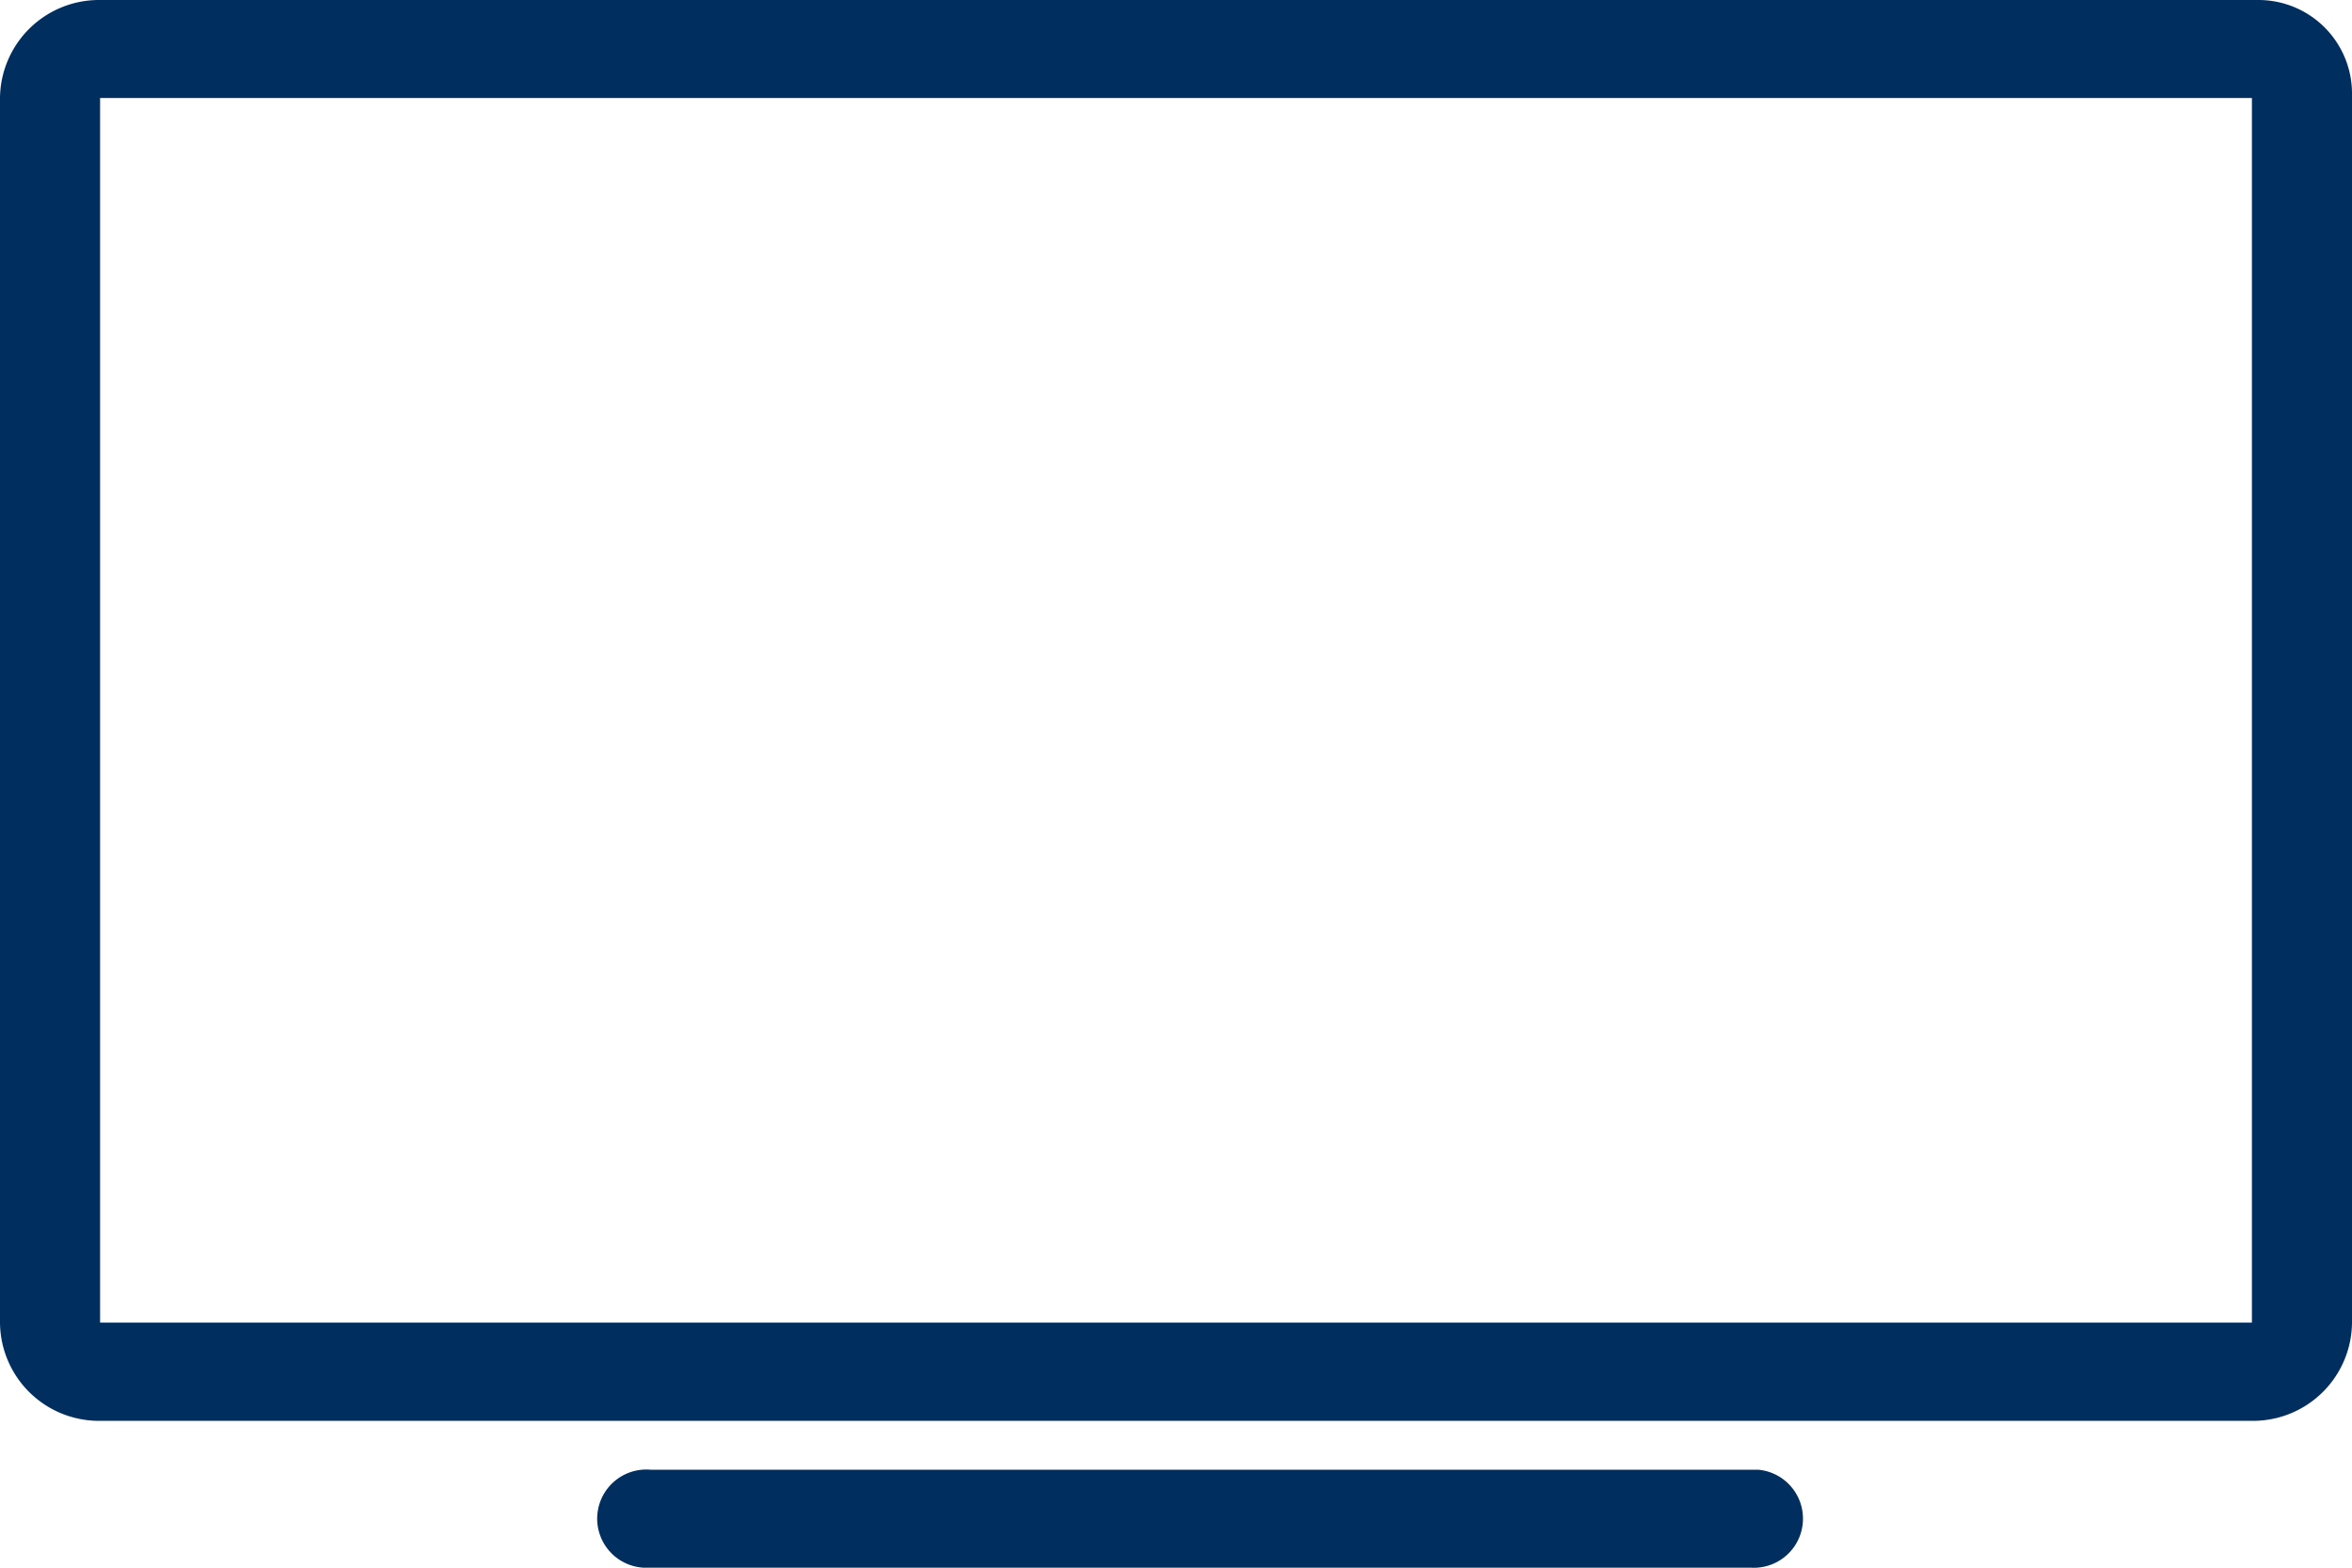
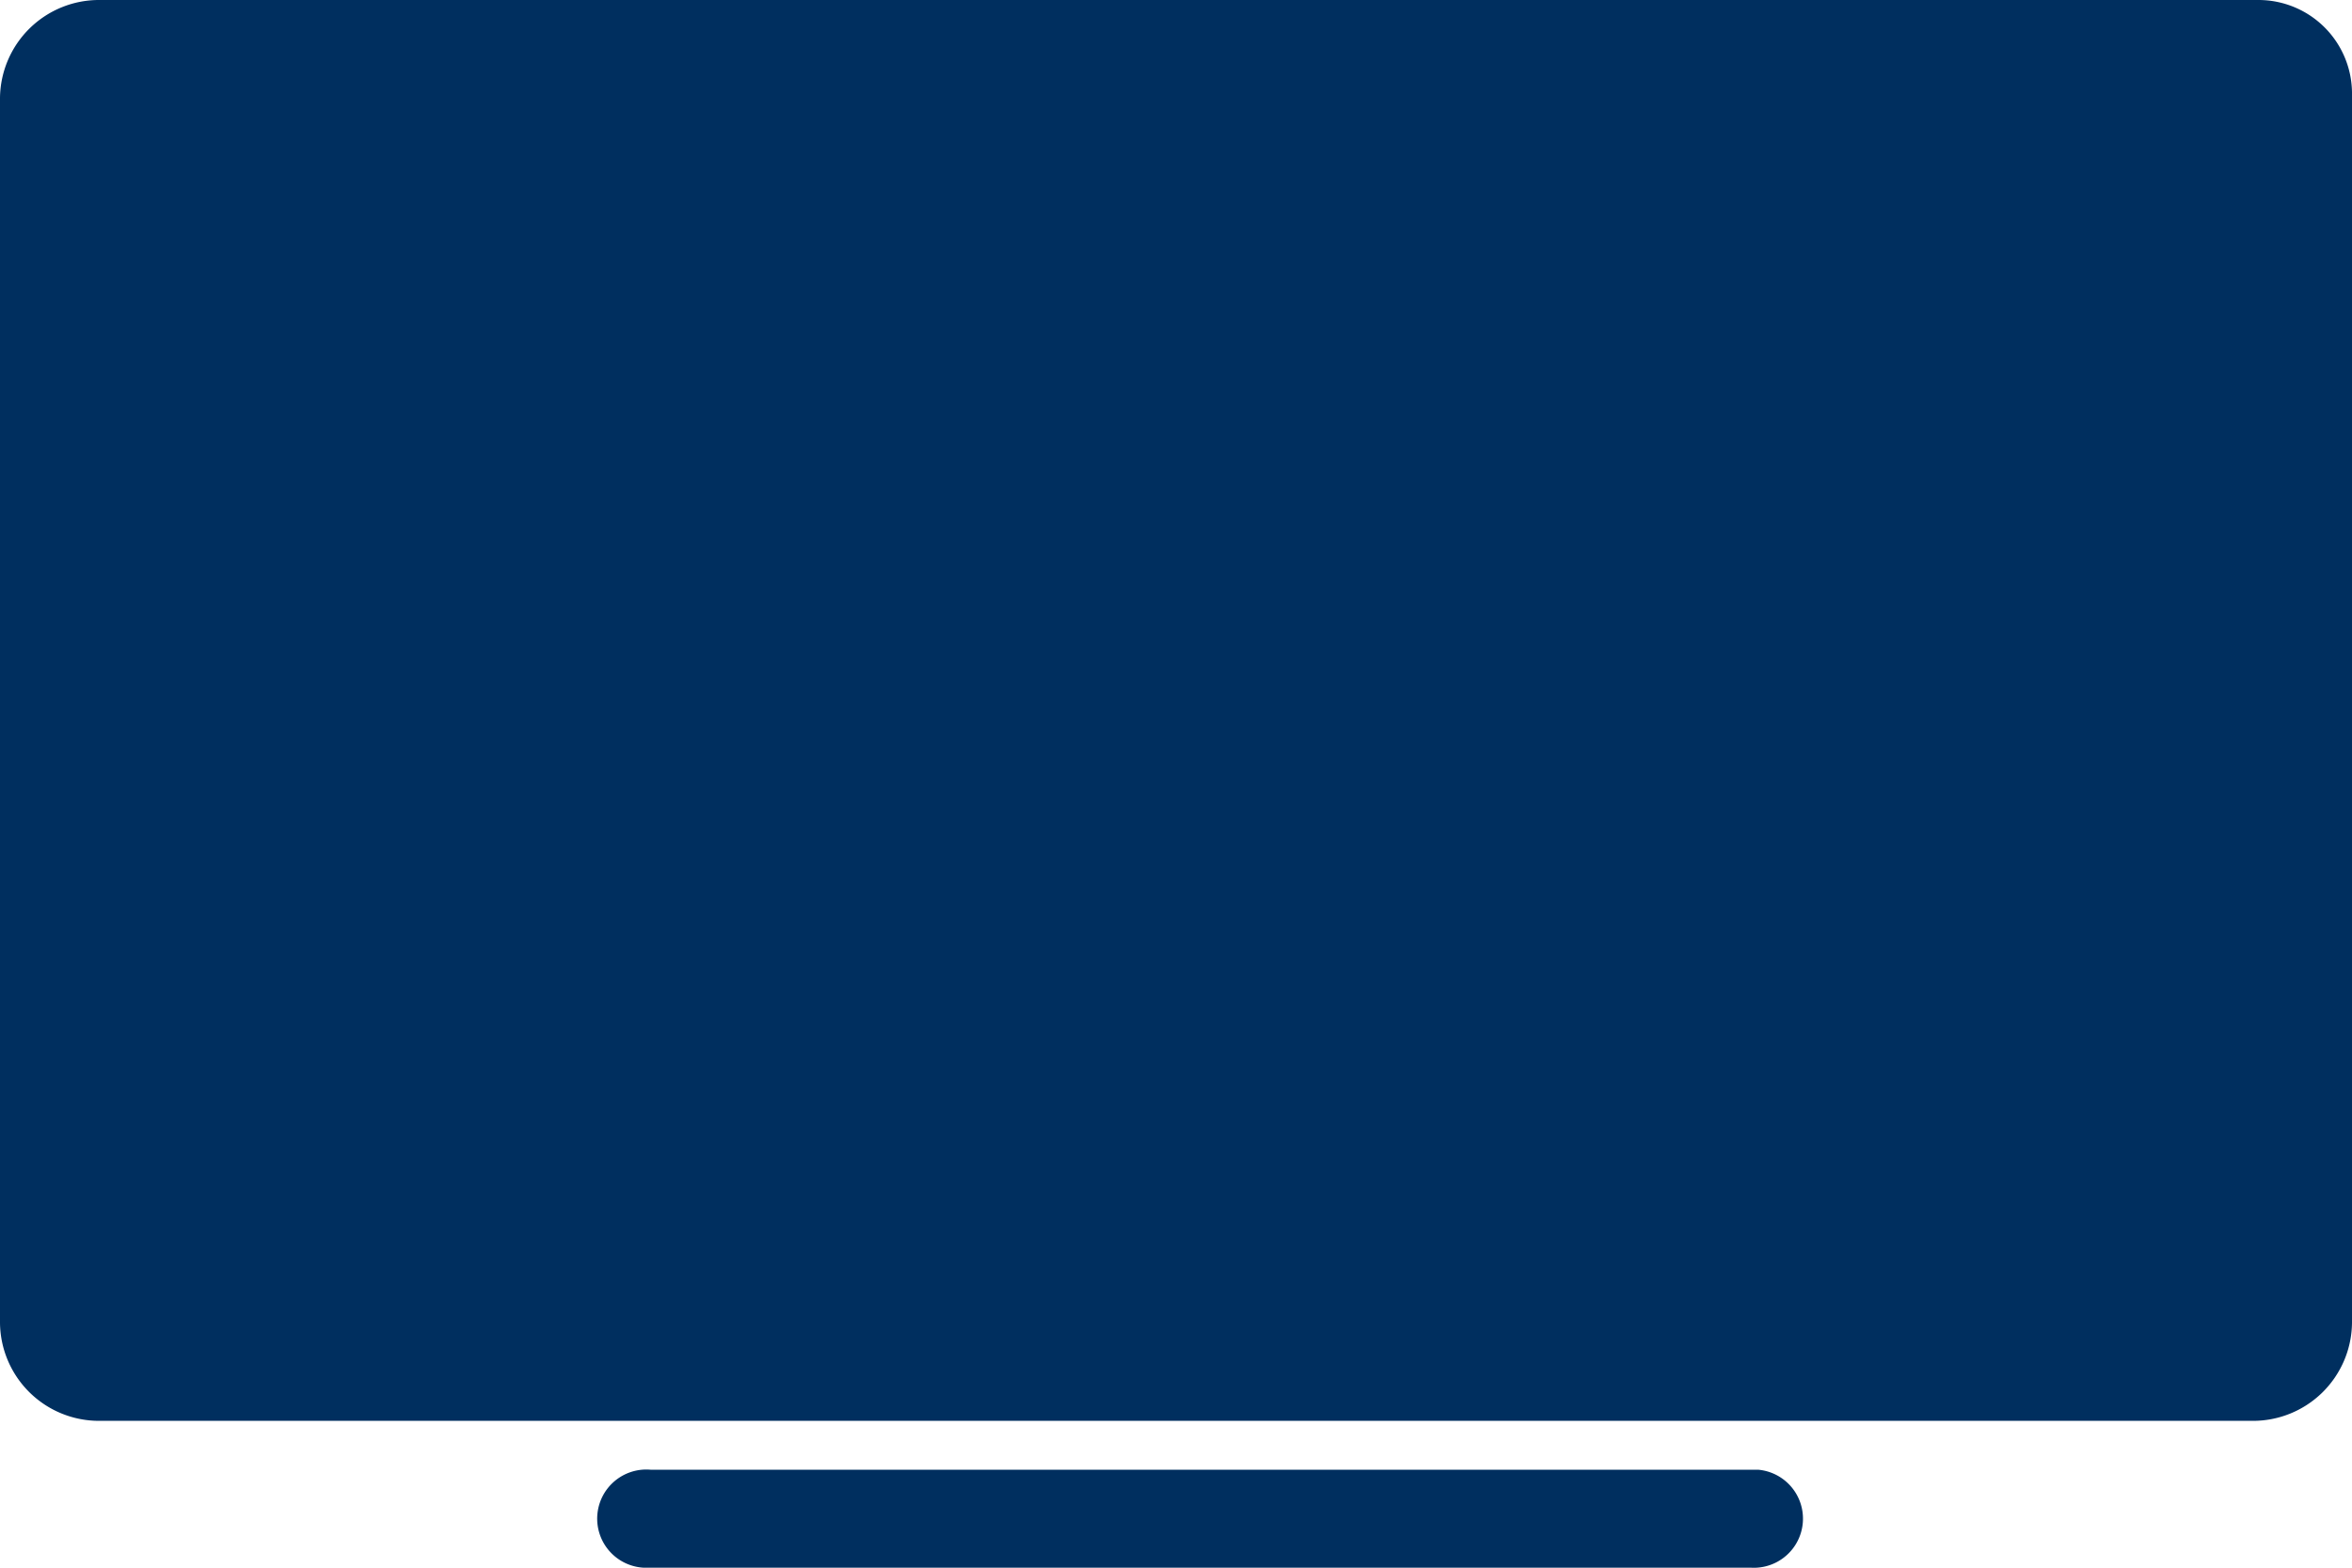
<svg xmlns="http://www.w3.org/2000/svg" id="Layer_1" data-name="Layer 1" viewBox="0 0 90 60.01">
  <defs>
    <style>.cls-1{fill:#002f5f;}</style>
  </defs>
  <title>TV</title>
-   <path class="cls-1" d="M67,56.25H24.89A1.88,1.88,0,1,0,24.62,60H67a1.88,1.88,0,0,0,.27-3.75ZM86.4,0H3.83A3.79,3.79,0,0,0,0,3.75H0V50.62a3.79,3.79,0,0,0,3.82,3.76H86.17A3.79,3.79,0,0,0,90,50.63h0V3.53A3.58,3.58,0,0,0,86.4,0Zm-.23,50.62H3.83V3.75H86.17Z" transform="translate(0 0)" />
+   <path class="cls-1" d="M67,56.25H24.89A1.88,1.88,0,1,0,24.62,60H67a1.88,1.88,0,0,0,.27-3.75ZM86.4,0H3.83A3.79,3.79,0,0,0,0,3.75H0V50.62a3.79,3.79,0,0,0,3.82,3.76H86.17A3.79,3.79,0,0,0,90,50.63h0V3.53A3.58,3.58,0,0,0,86.4,0Zm-.23,50.62H3.83H86.17Z" transform="translate(0 0)" />
</svg>